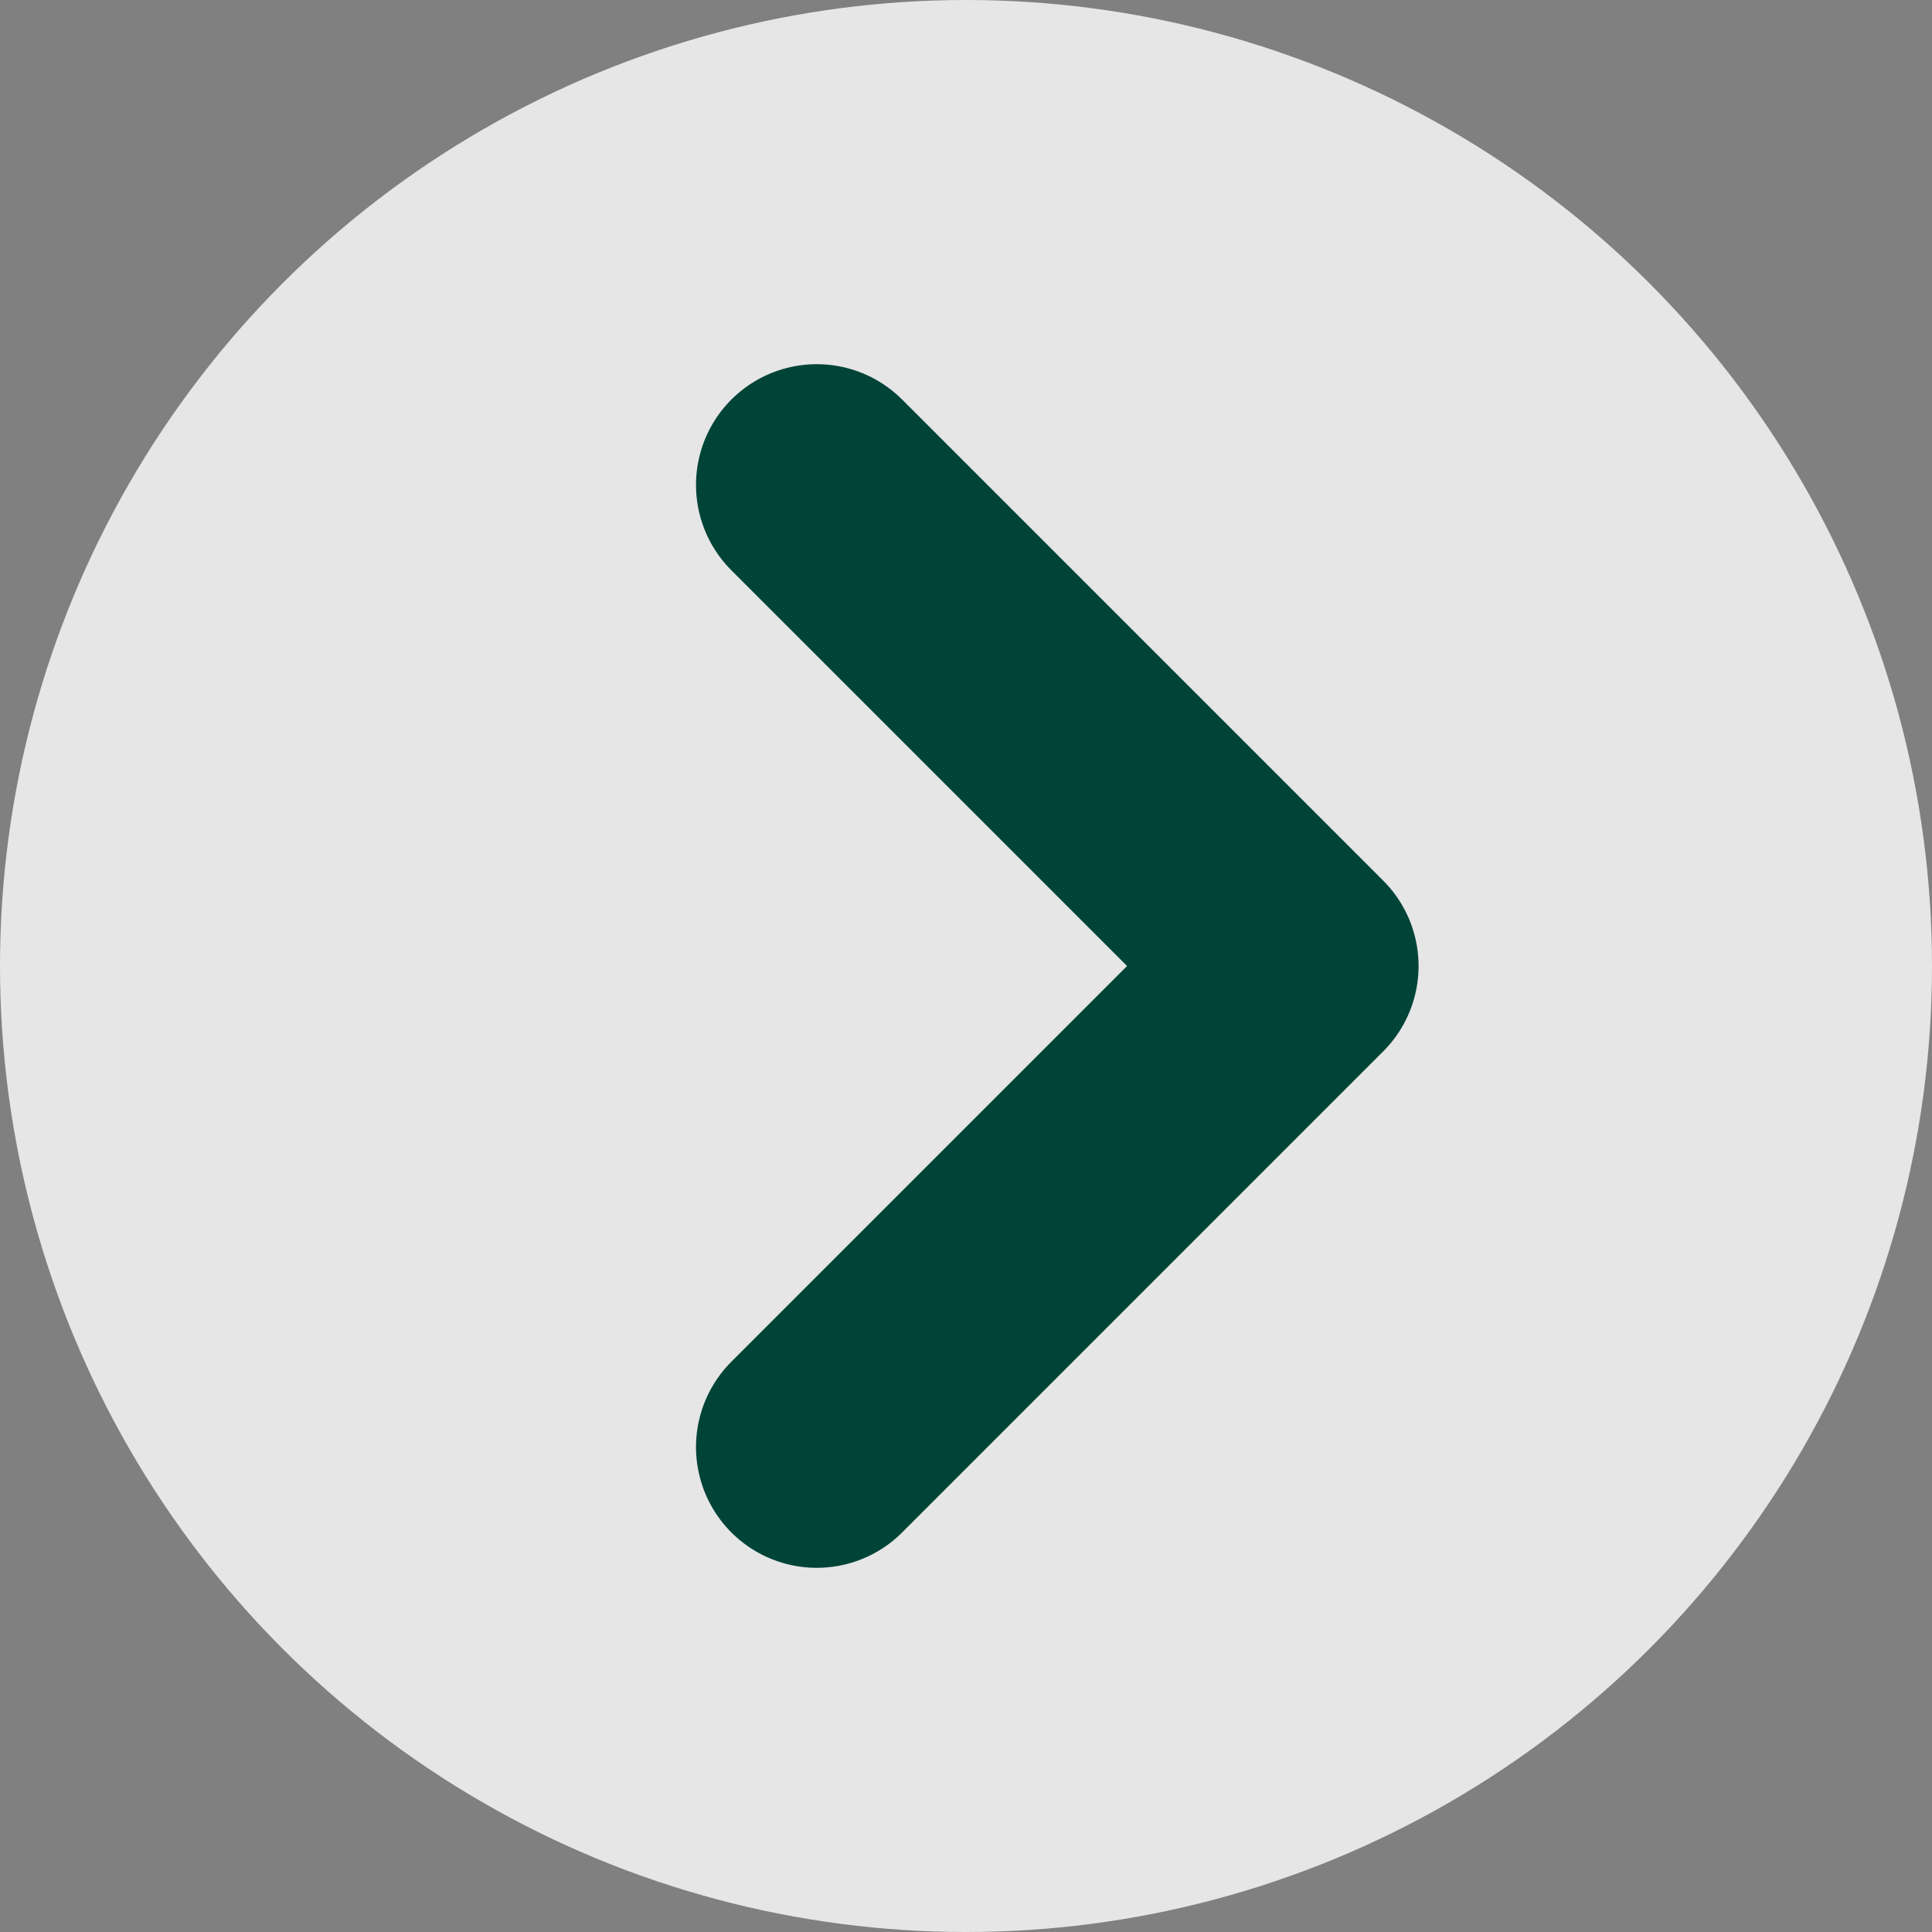
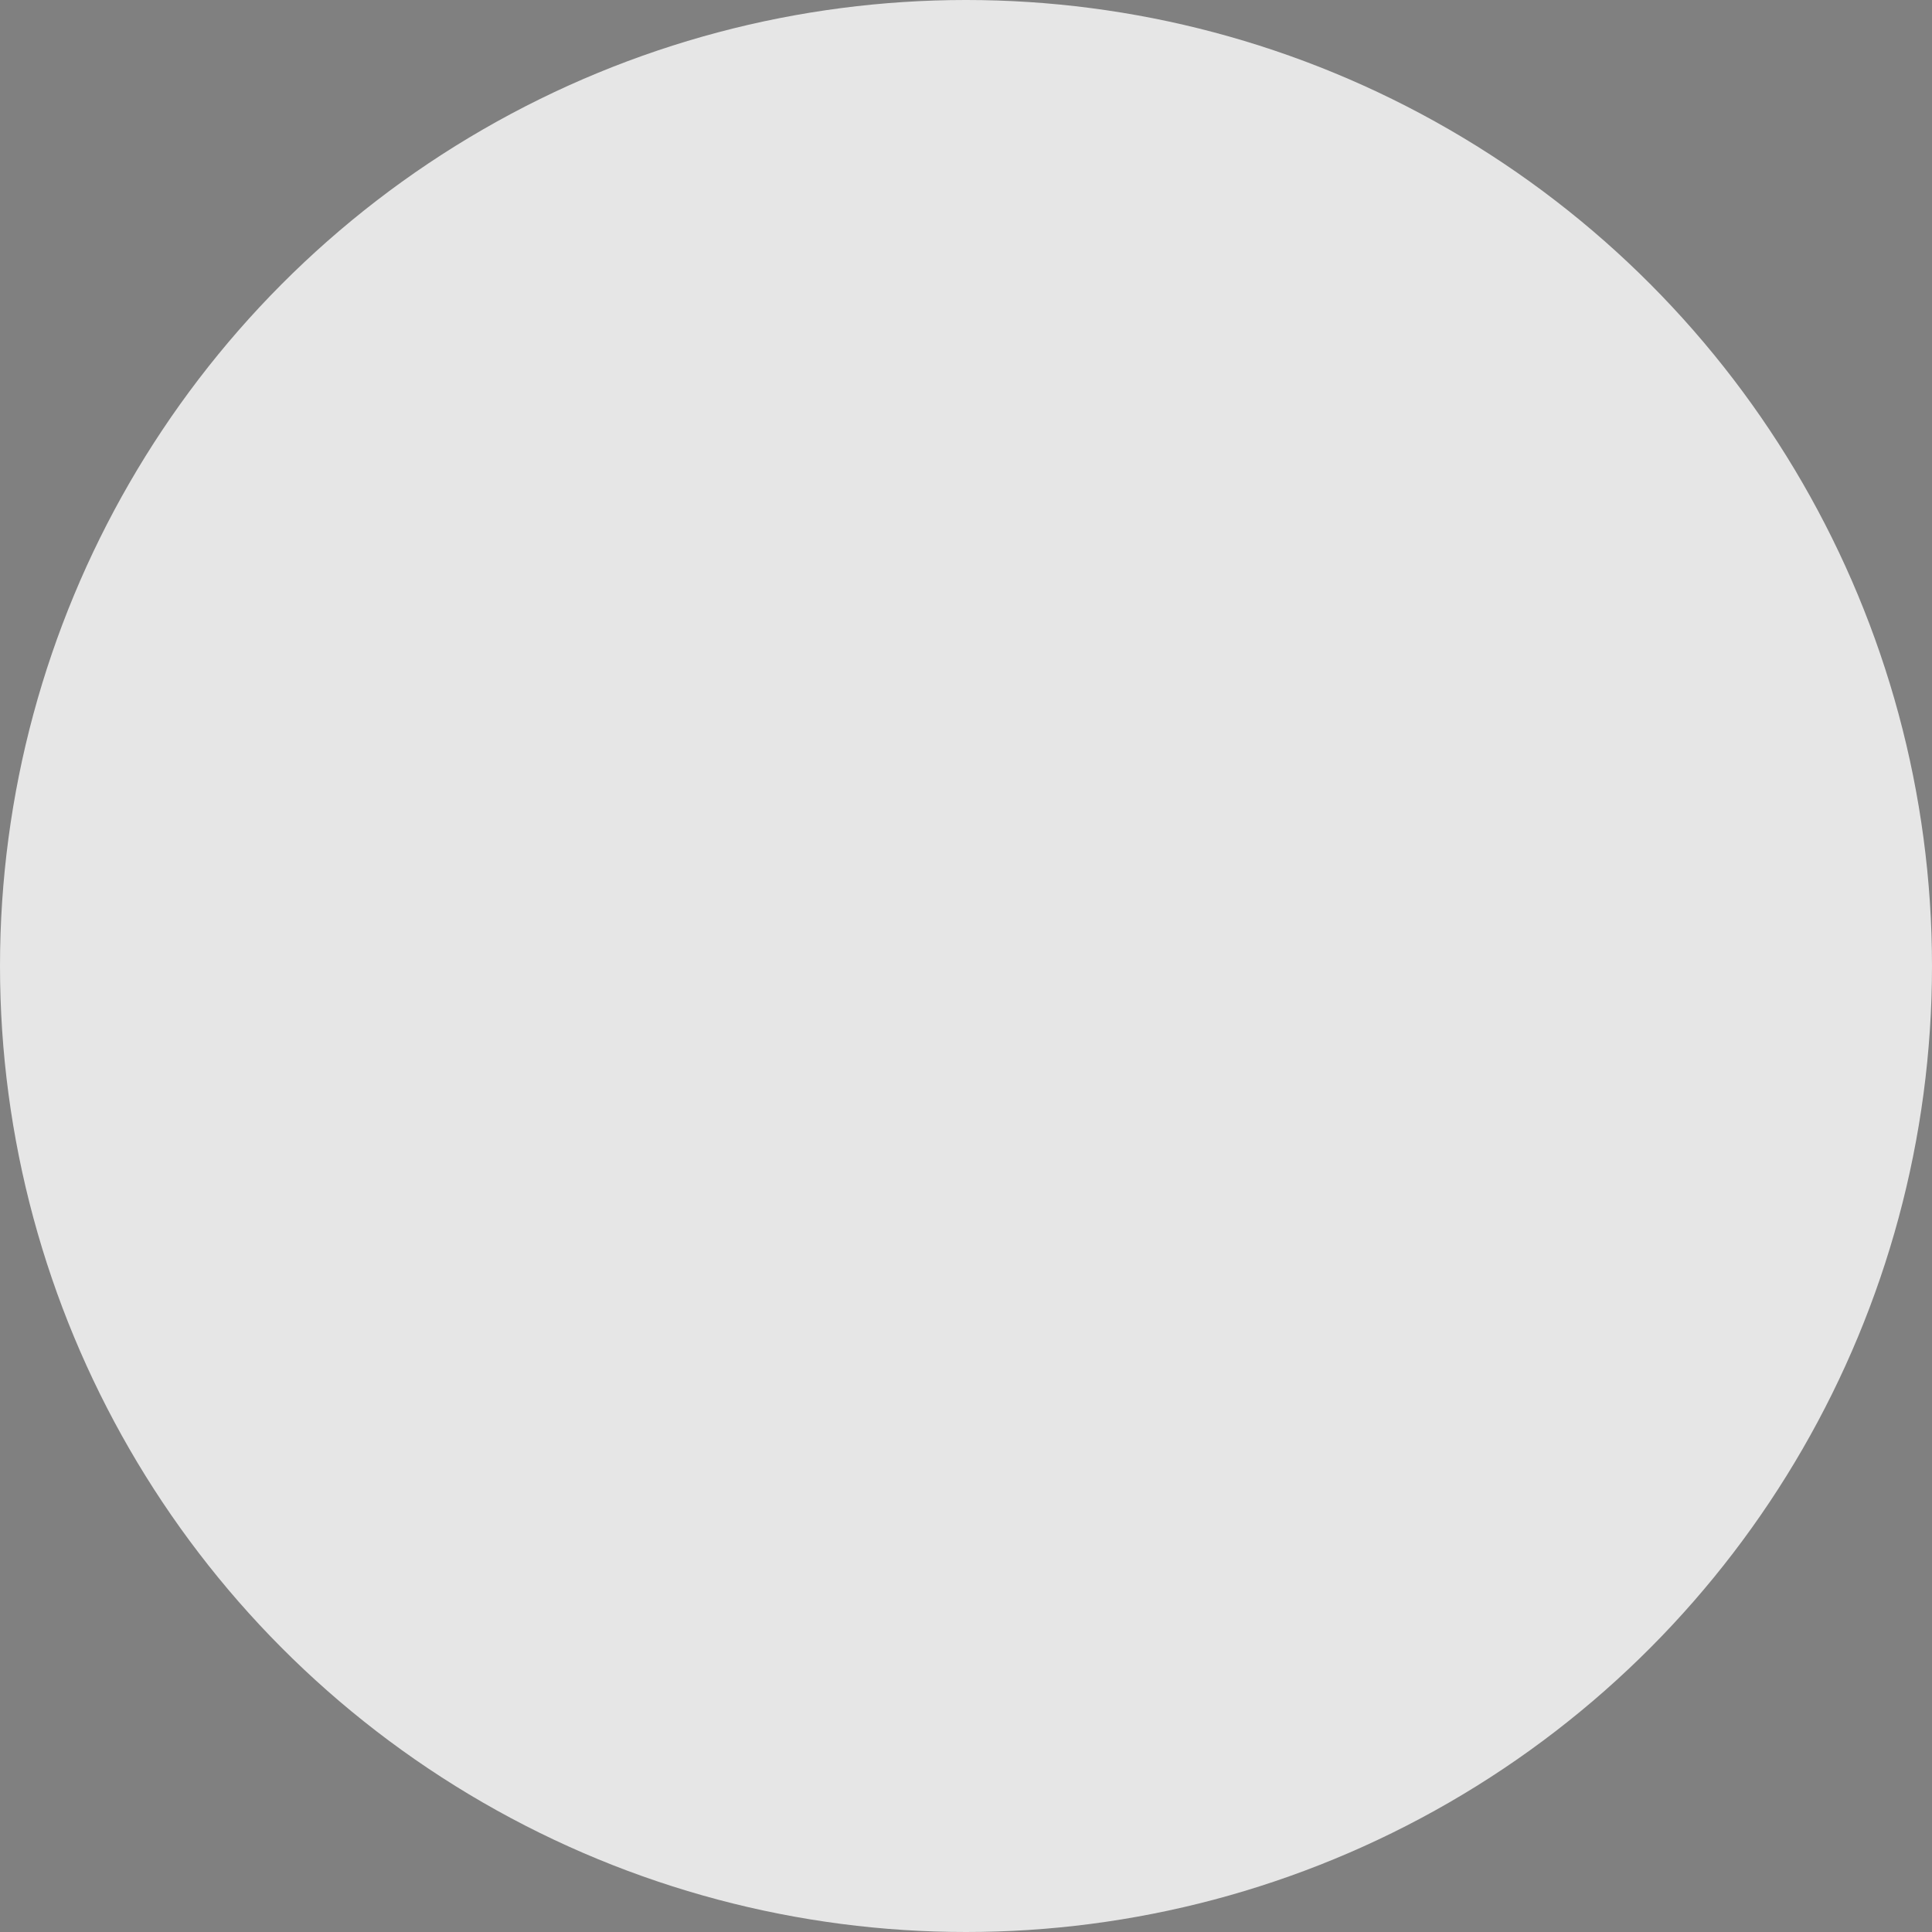
<svg xmlns="http://www.w3.org/2000/svg" id="Layer_2" data-name="Layer 2" viewBox="0 0 40 40">
  <rect x="0" y="0" width="40" height="40" fill="#808080" stroke="none" />
  <defs>
    <style>
      .cls-1 {
        fill: none;
        stroke: #004438;
        stroke-linecap: round;
        stroke-linejoin: round;
        stroke-width: 5px;
      }

      .cls-2 {
        fill: #fff;
        opacity: .8;
      }
    </style>
  </defs>
  <g id="Graphis">
    <g>
      <circle class="cls-2" cx="20" cy="20" r="20" />
-       <polyline class="cls-1" points="16.91 10.04 26.87 20 16.91 29.96" />
    </g>
  </g>
</svg>